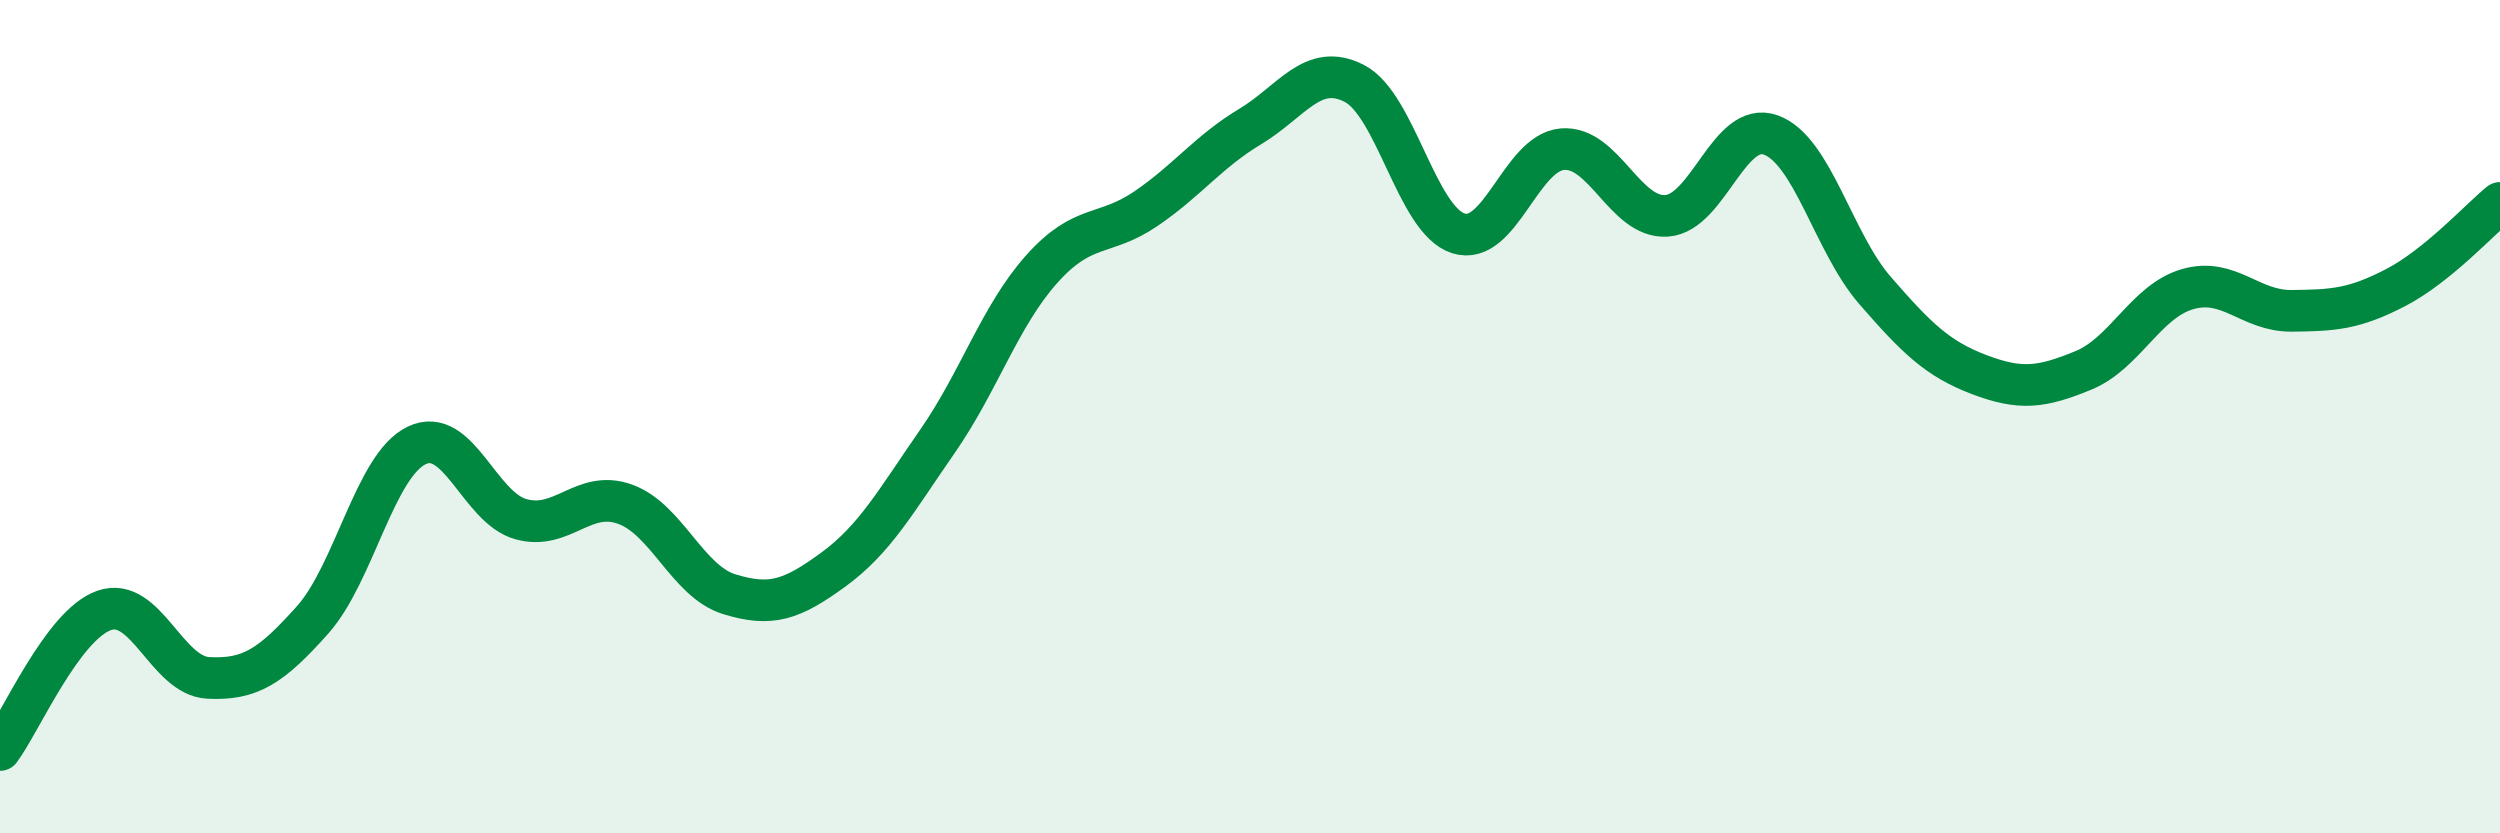
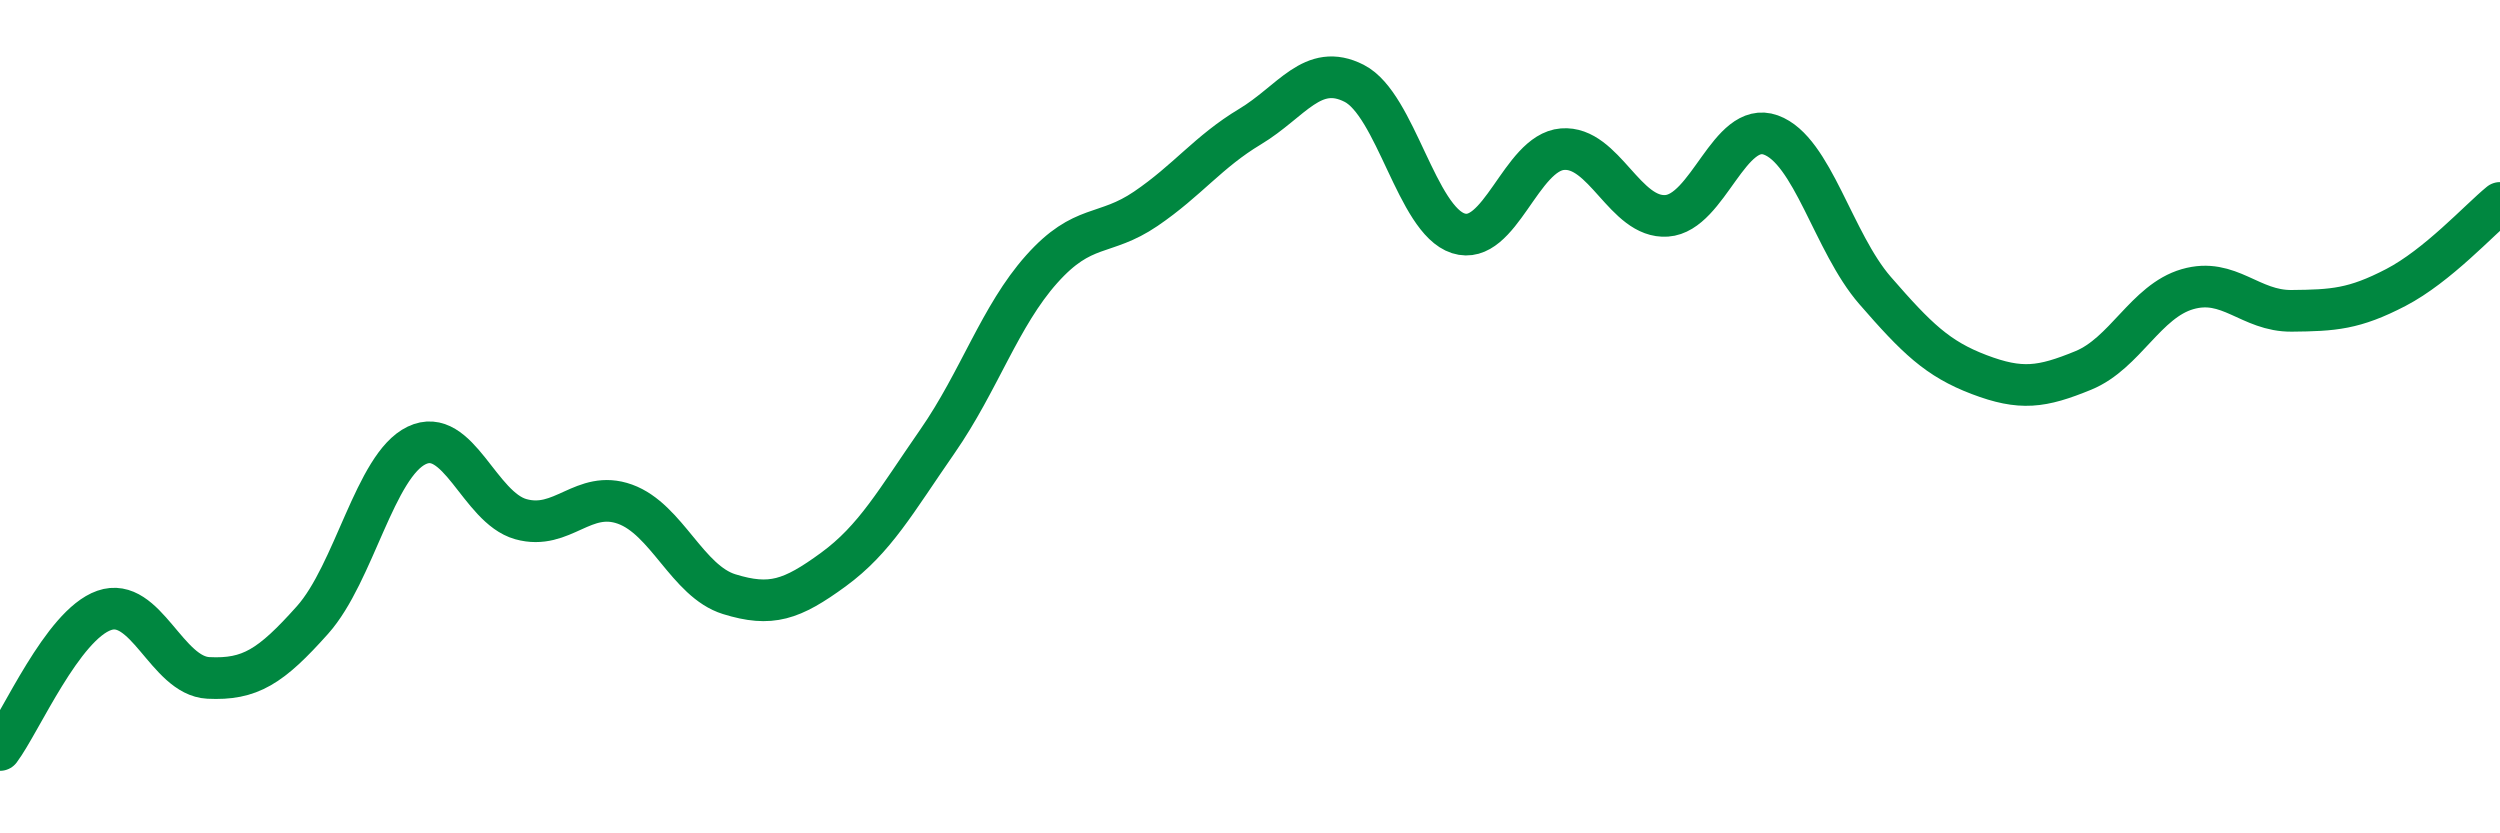
<svg xmlns="http://www.w3.org/2000/svg" width="60" height="20" viewBox="0 0 60 20">
-   <path d="M 0,18 C 0.5,17.33 1.5,15 2.5,14.65 C 3.5,14.3 4,16.22 5,16.27 C 6,16.32 6.5,16 7.5,14.88 C 8.5,13.76 9,11.17 10,10.69 C 11,10.21 11.5,12.18 12.5,12.46 C 13.5,12.74 14,11.74 15,12.1 C 16,12.46 16.5,13.95 17.5,14.26 C 18.5,14.57 19,14.4 20,13.67 C 21,12.94 21.5,12.03 22.5,10.59 C 23.5,9.15 24,7.58 25,6.46 C 26,5.34 26.5,5.69 27.5,5.01 C 28.5,4.33 29,3.64 30,3.04 C 31,2.44 31.5,1.49 32.5,2 C 33.5,2.51 34,5.28 35,5.6 C 36,5.92 36.5,3.66 37.5,3.58 C 38.5,3.5 39,5.25 40,5.18 C 41,5.11 41.5,2.88 42.5,3.24 C 43.5,3.6 44,5.82 45,6.97 C 46,8.12 46.5,8.61 47.5,8.99 C 48.5,9.37 49,9.3 50,8.89 C 51,8.48 51.5,7.23 52.5,6.94 C 53.5,6.65 54,7.47 55,7.46 C 56,7.45 56.5,7.42 57.5,6.9 C 58.5,6.38 59.5,5.28 60,4.87L60 20L0 20Z" fill="#008740" opacity="0.1" stroke-linecap="round" stroke-linejoin="round" />
  <path d="M 0,18 C 0.5,17.33 1.5,15 2.5,14.65 C 3.5,14.3 4,16.22 5,16.27 C 6,16.32 6.5,16 7.5,14.88 C 8.5,13.76 9,11.17 10,10.69 C 11,10.21 11.5,12.18 12.5,12.46 C 13.5,12.74 14,11.74 15,12.1 C 16,12.46 16.5,13.95 17.5,14.26 C 18.5,14.57 19,14.4 20,13.67 C 21,12.94 21.5,12.03 22.5,10.59 C 23.5,9.15 24,7.58 25,6.46 C 26,5.34 26.5,5.69 27.5,5.01 C 28.5,4.33 29,3.64 30,3.04 C 31,2.44 31.5,1.49 32.5,2 C 33.5,2.51 34,5.28 35,5.6 C 36,5.92 36.5,3.66 37.5,3.58 C 38.5,3.5 39,5.25 40,5.18 C 41,5.11 41.5,2.88 42.5,3.24 C 43.5,3.6 44,5.82 45,6.97 C 46,8.12 46.5,8.61 47.5,8.99 C 48.5,9.37 49,9.3 50,8.89 C 51,8.48 51.5,7.23 52.5,6.94 C 53.5,6.65 54,7.47 55,7.46 C 56,7.45 56.5,7.42 57.5,6.9 C 58.5,6.38 59.5,5.28 60,4.87" stroke="#008740" stroke-width="1" fill="none" stroke-linecap="round" stroke-linejoin="round" />
</svg>